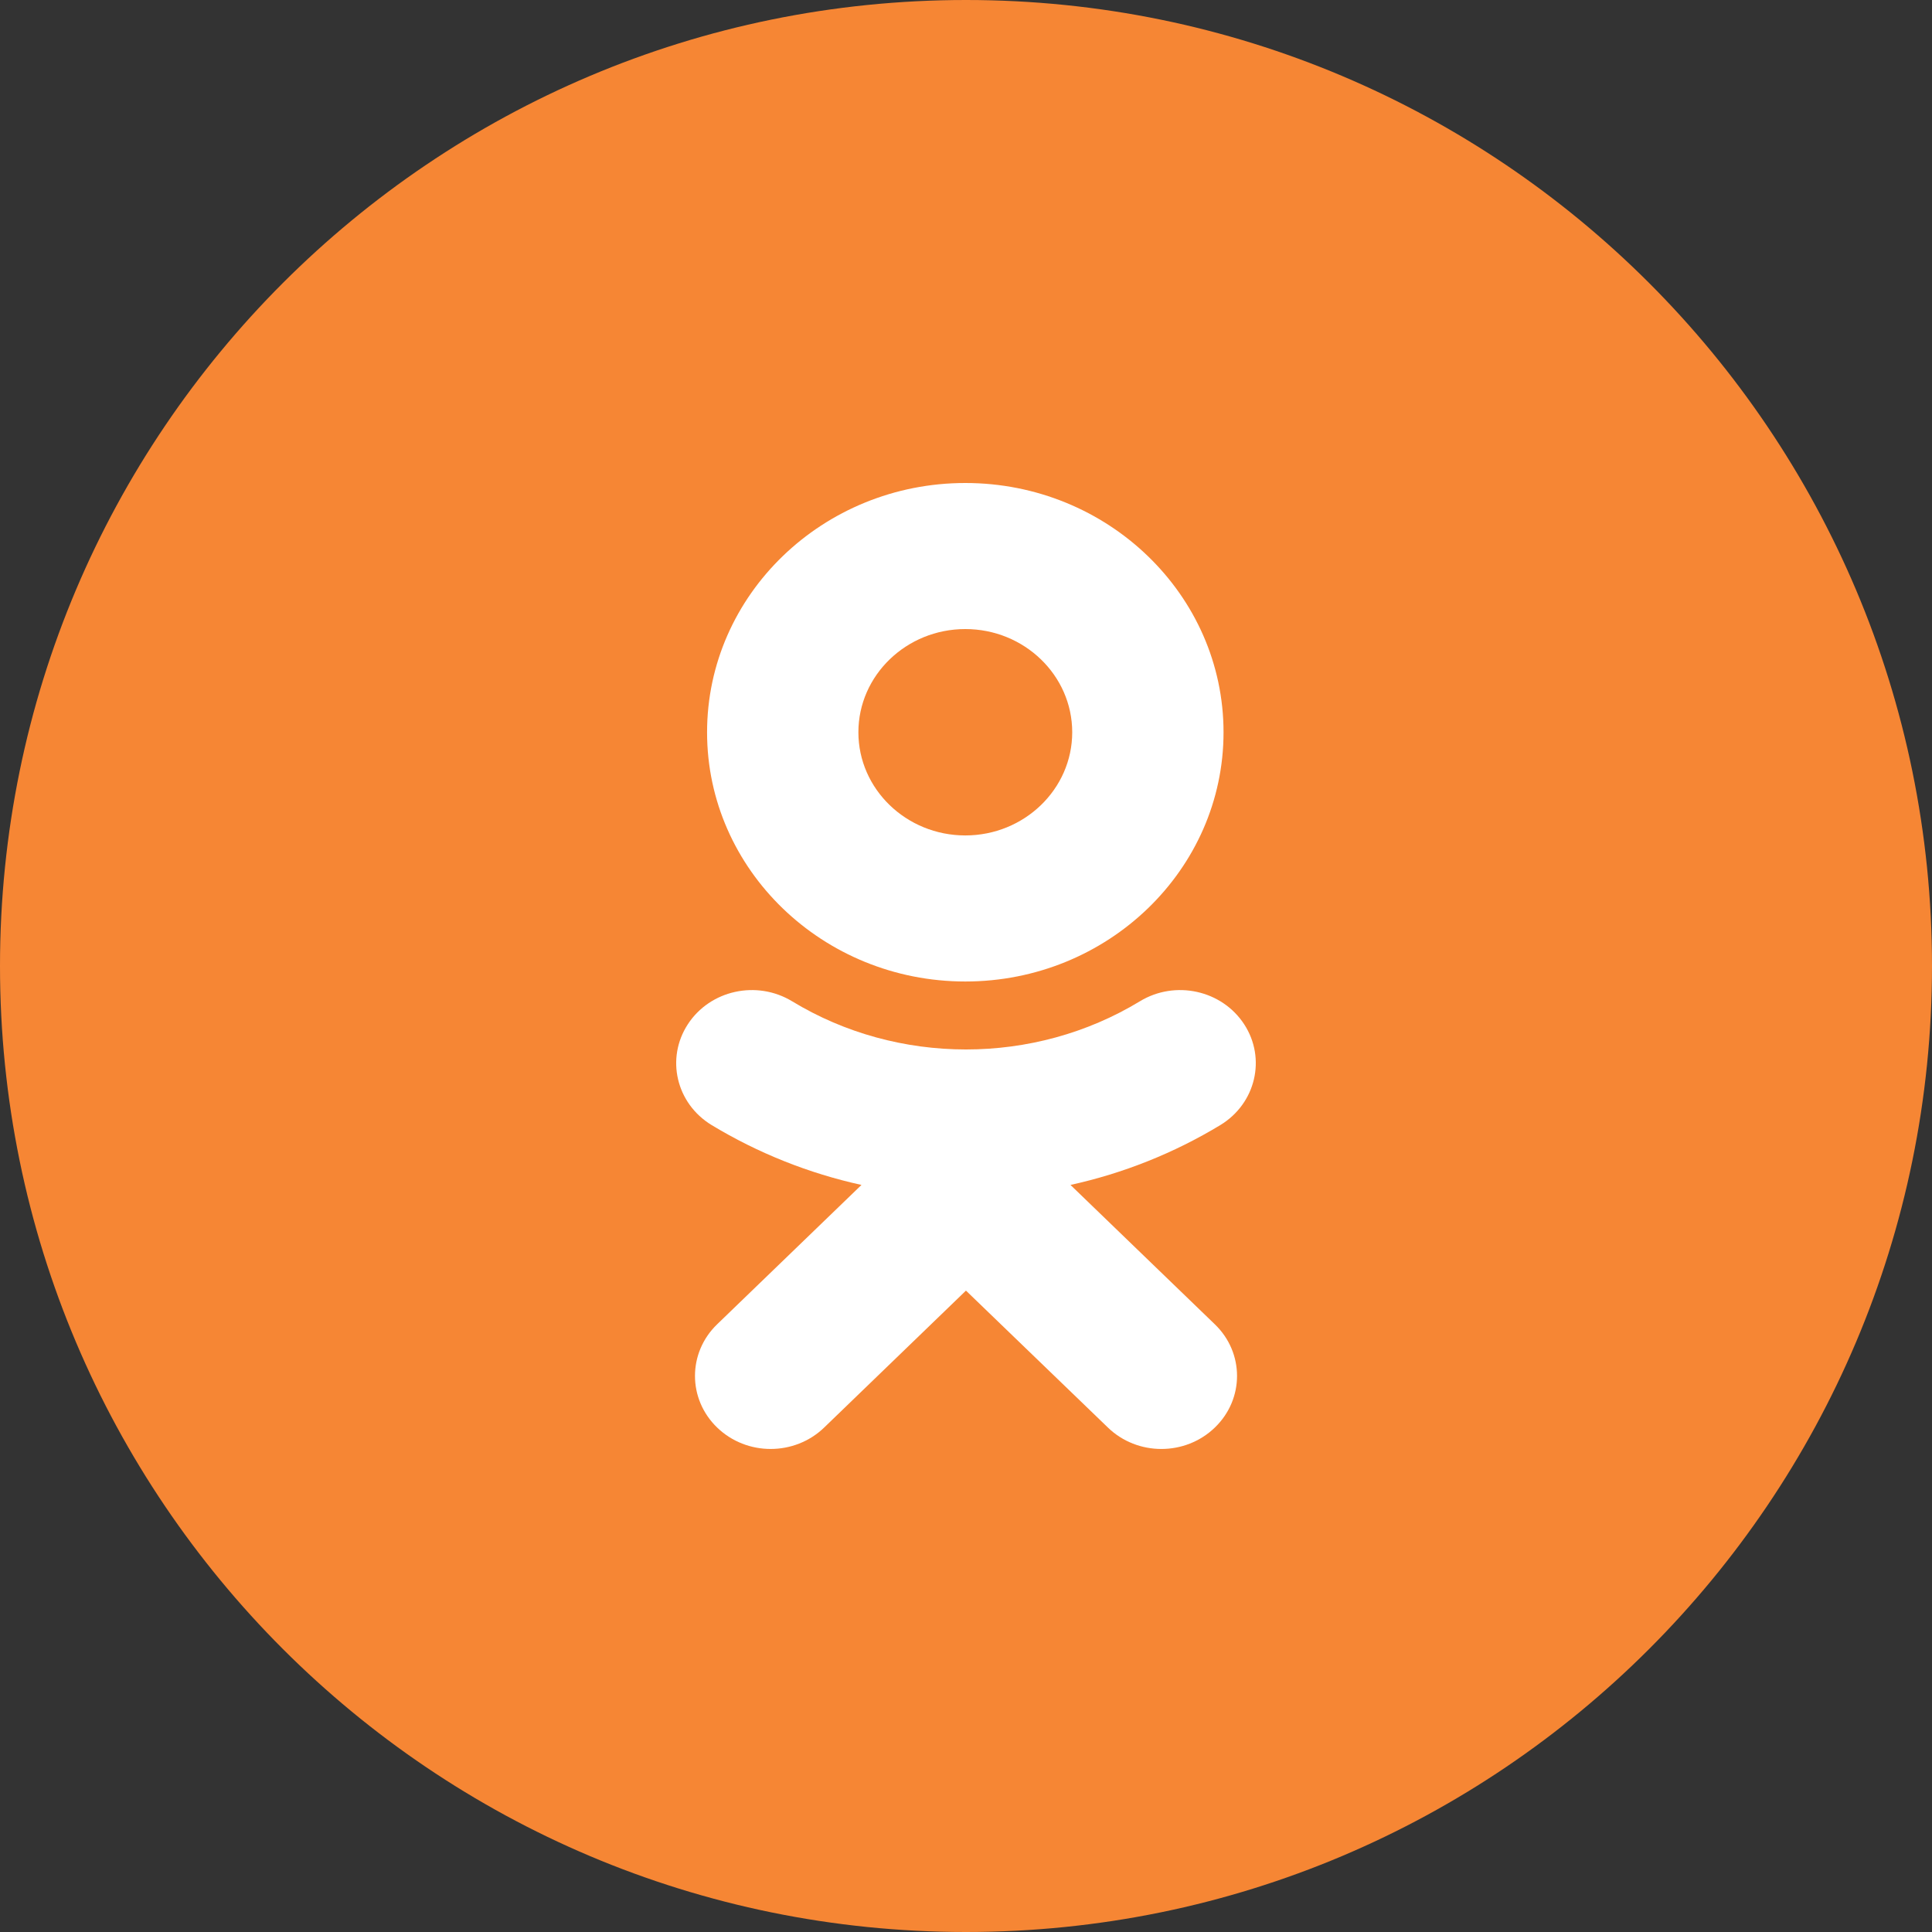
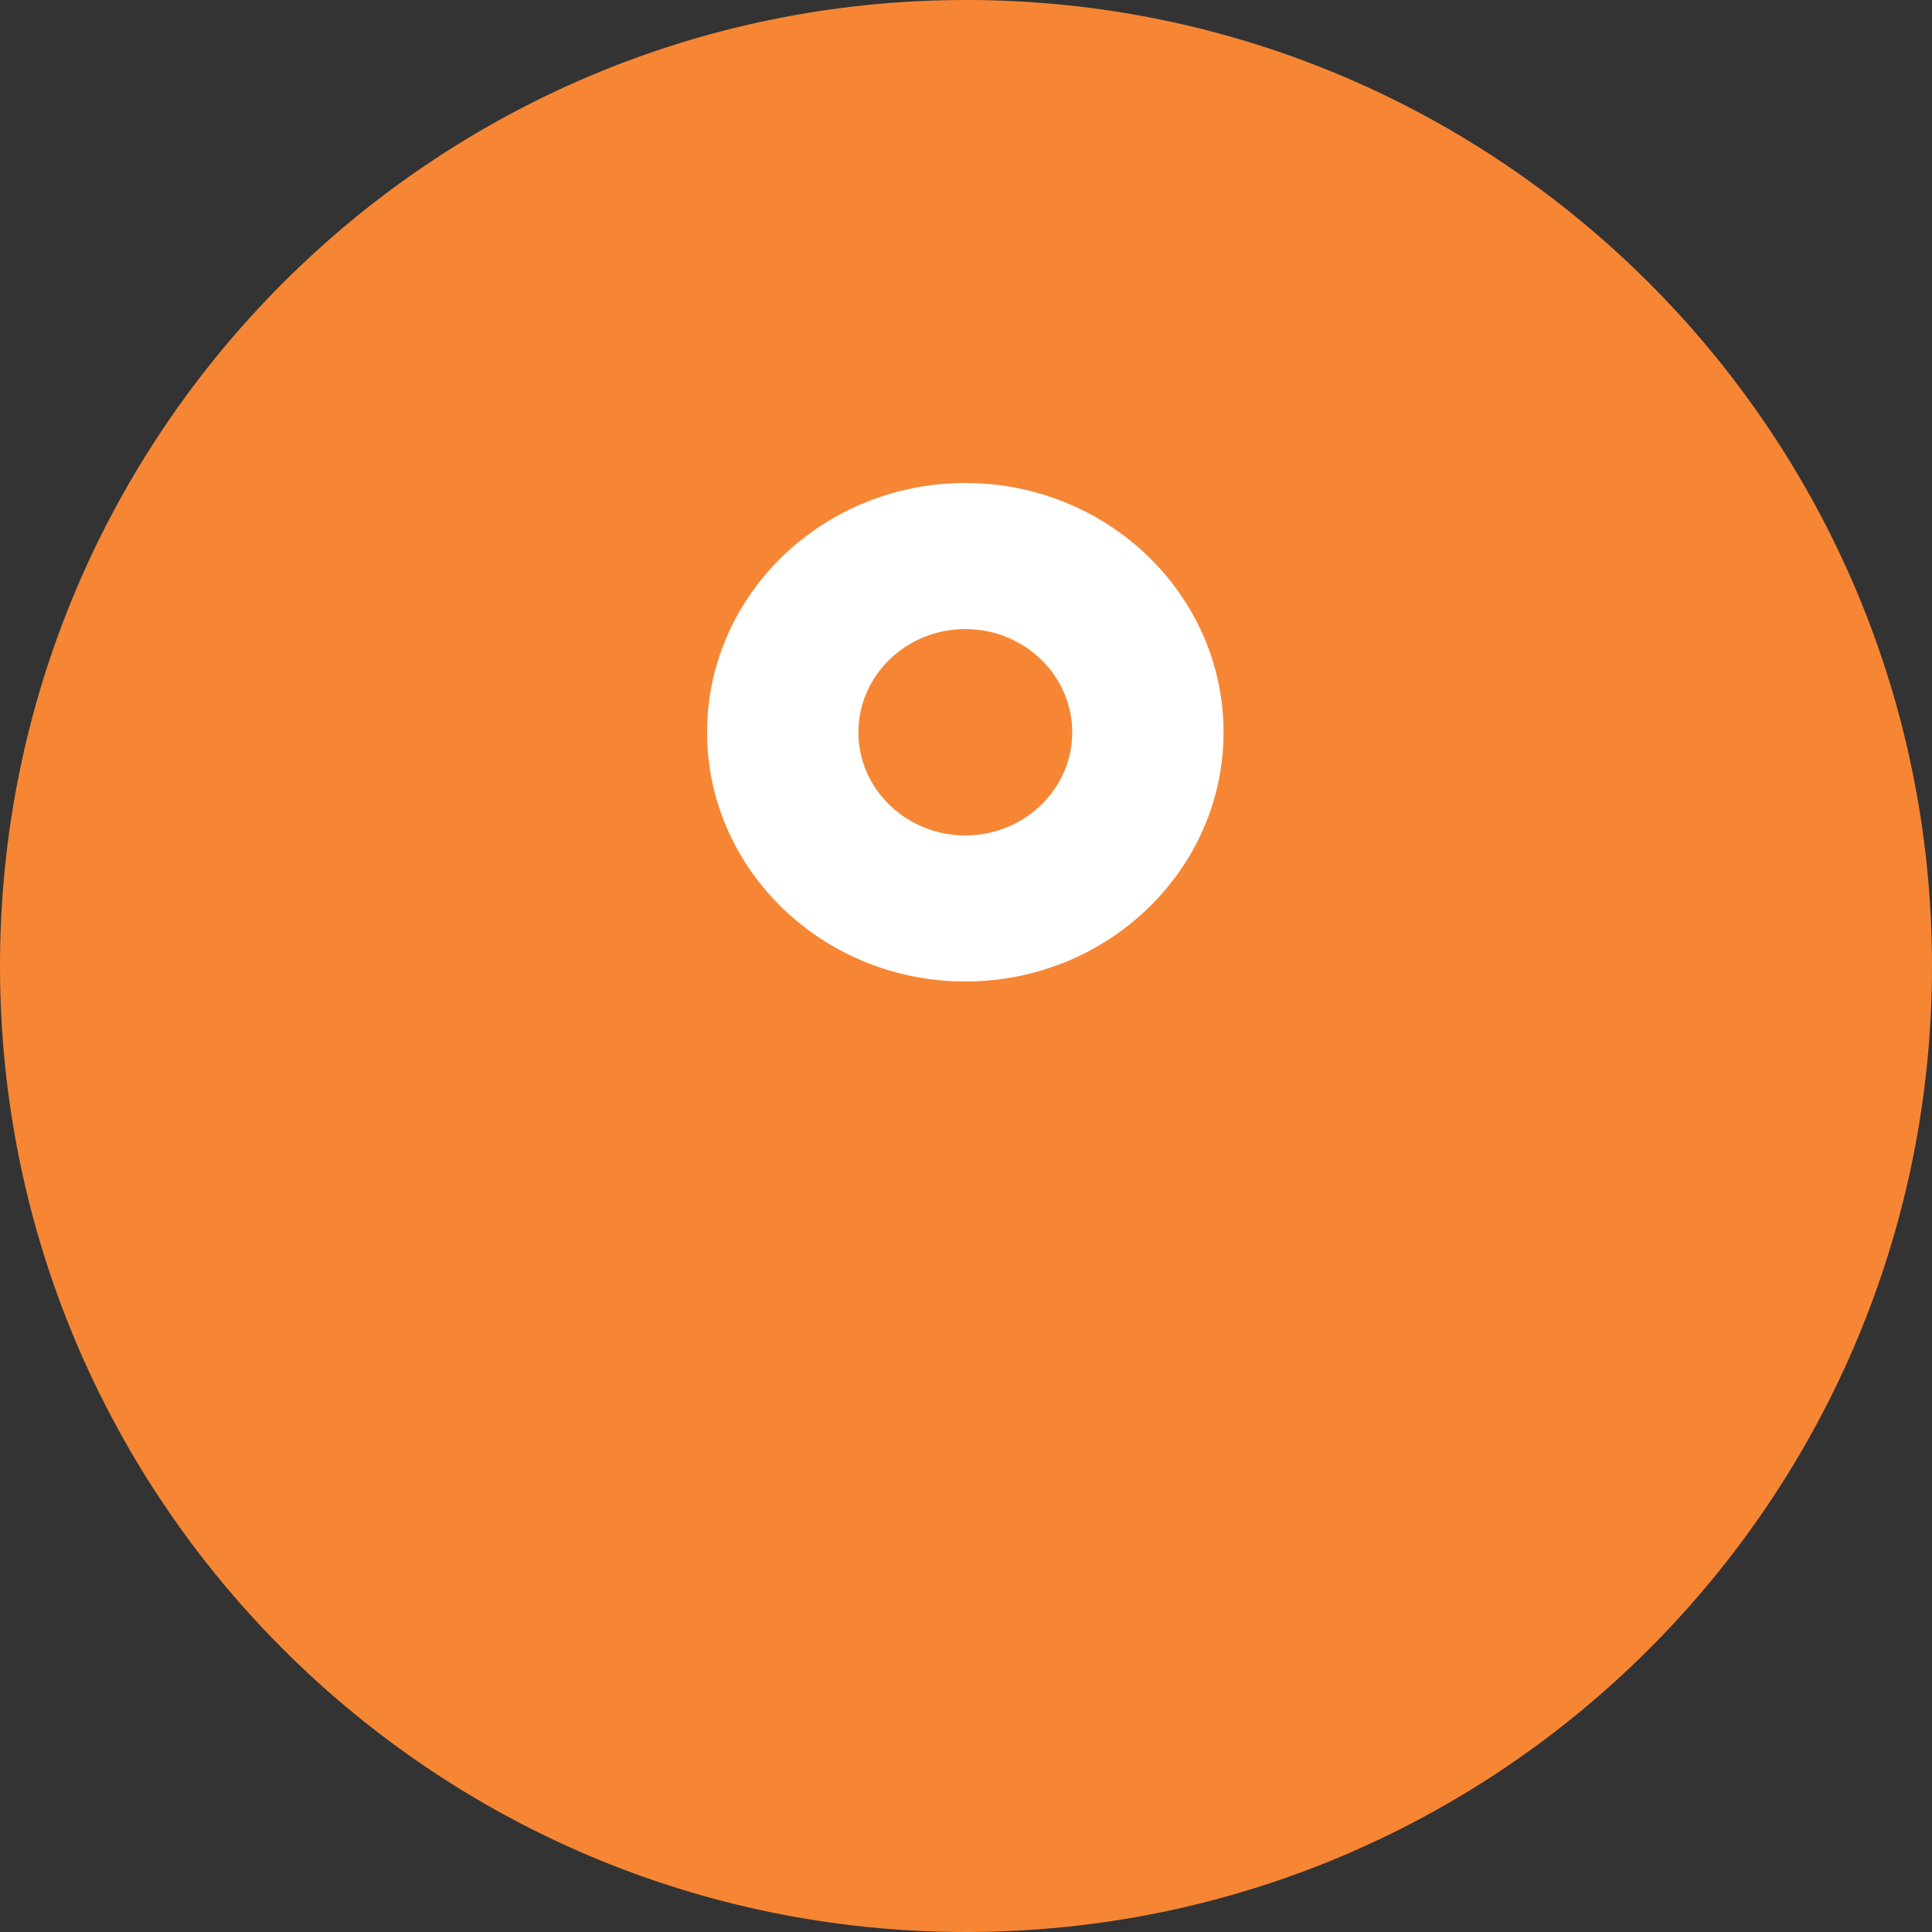
<svg xmlns="http://www.w3.org/2000/svg" width="50" height="50" viewBox="0 0 50 50" fill="none">
  <rect x="0" y="0" width="50" height="50" fill="#333333" stroke="none" />
  <path d="M0 25C0 11.193 11.193 0 25 0C38.807 0 50 11.193 50 25C50 38.807 38.807 50 25 50C11.193 50 0 38.807 0 25Z" fill="#F68634" />
-   <path d="M27.704 30.666L31.44 34.273C32.206 35.01 32.206 36.207 31.44 36.945C30.676 37.684 29.436 37.684 28.673 36.945L24.999 33.401L21.329 36.945C20.947 37.314 20.445 37.499 19.944 37.499C19.443 37.499 18.942 37.314 18.56 36.945C17.795 36.207 17.795 35.011 18.559 34.273L22.295 30.666C20.935 30.367 19.623 29.846 18.414 29.115C17.5 28.558 17.225 27.392 17.801 26.508C18.376 25.624 19.584 25.357 20.501 25.914C23.237 27.575 26.761 27.576 29.499 25.914C30.415 25.357 31.623 25.624 32.199 26.508C32.775 27.391 32.499 28.558 31.585 29.115C30.377 29.847 29.064 30.367 27.704 30.666Z" fill="white" />
  <path fill-rule="evenodd" clip-rule="evenodd" d="M18.299 18.952C18.299 22.508 21.296 25.401 24.982 25.401C28.669 25.401 31.665 22.508 31.665 18.952C31.665 15.394 28.669 12.5 24.982 12.5C21.296 12.5 18.299 15.394 18.299 18.952ZM27.749 18.951C27.749 17.478 26.508 16.28 24.982 16.28C23.457 16.28 22.215 17.478 22.215 18.951C22.215 20.423 23.457 21.621 24.982 21.621C26.508 21.621 27.749 20.423 27.749 18.951Z" fill="white" />
</svg>